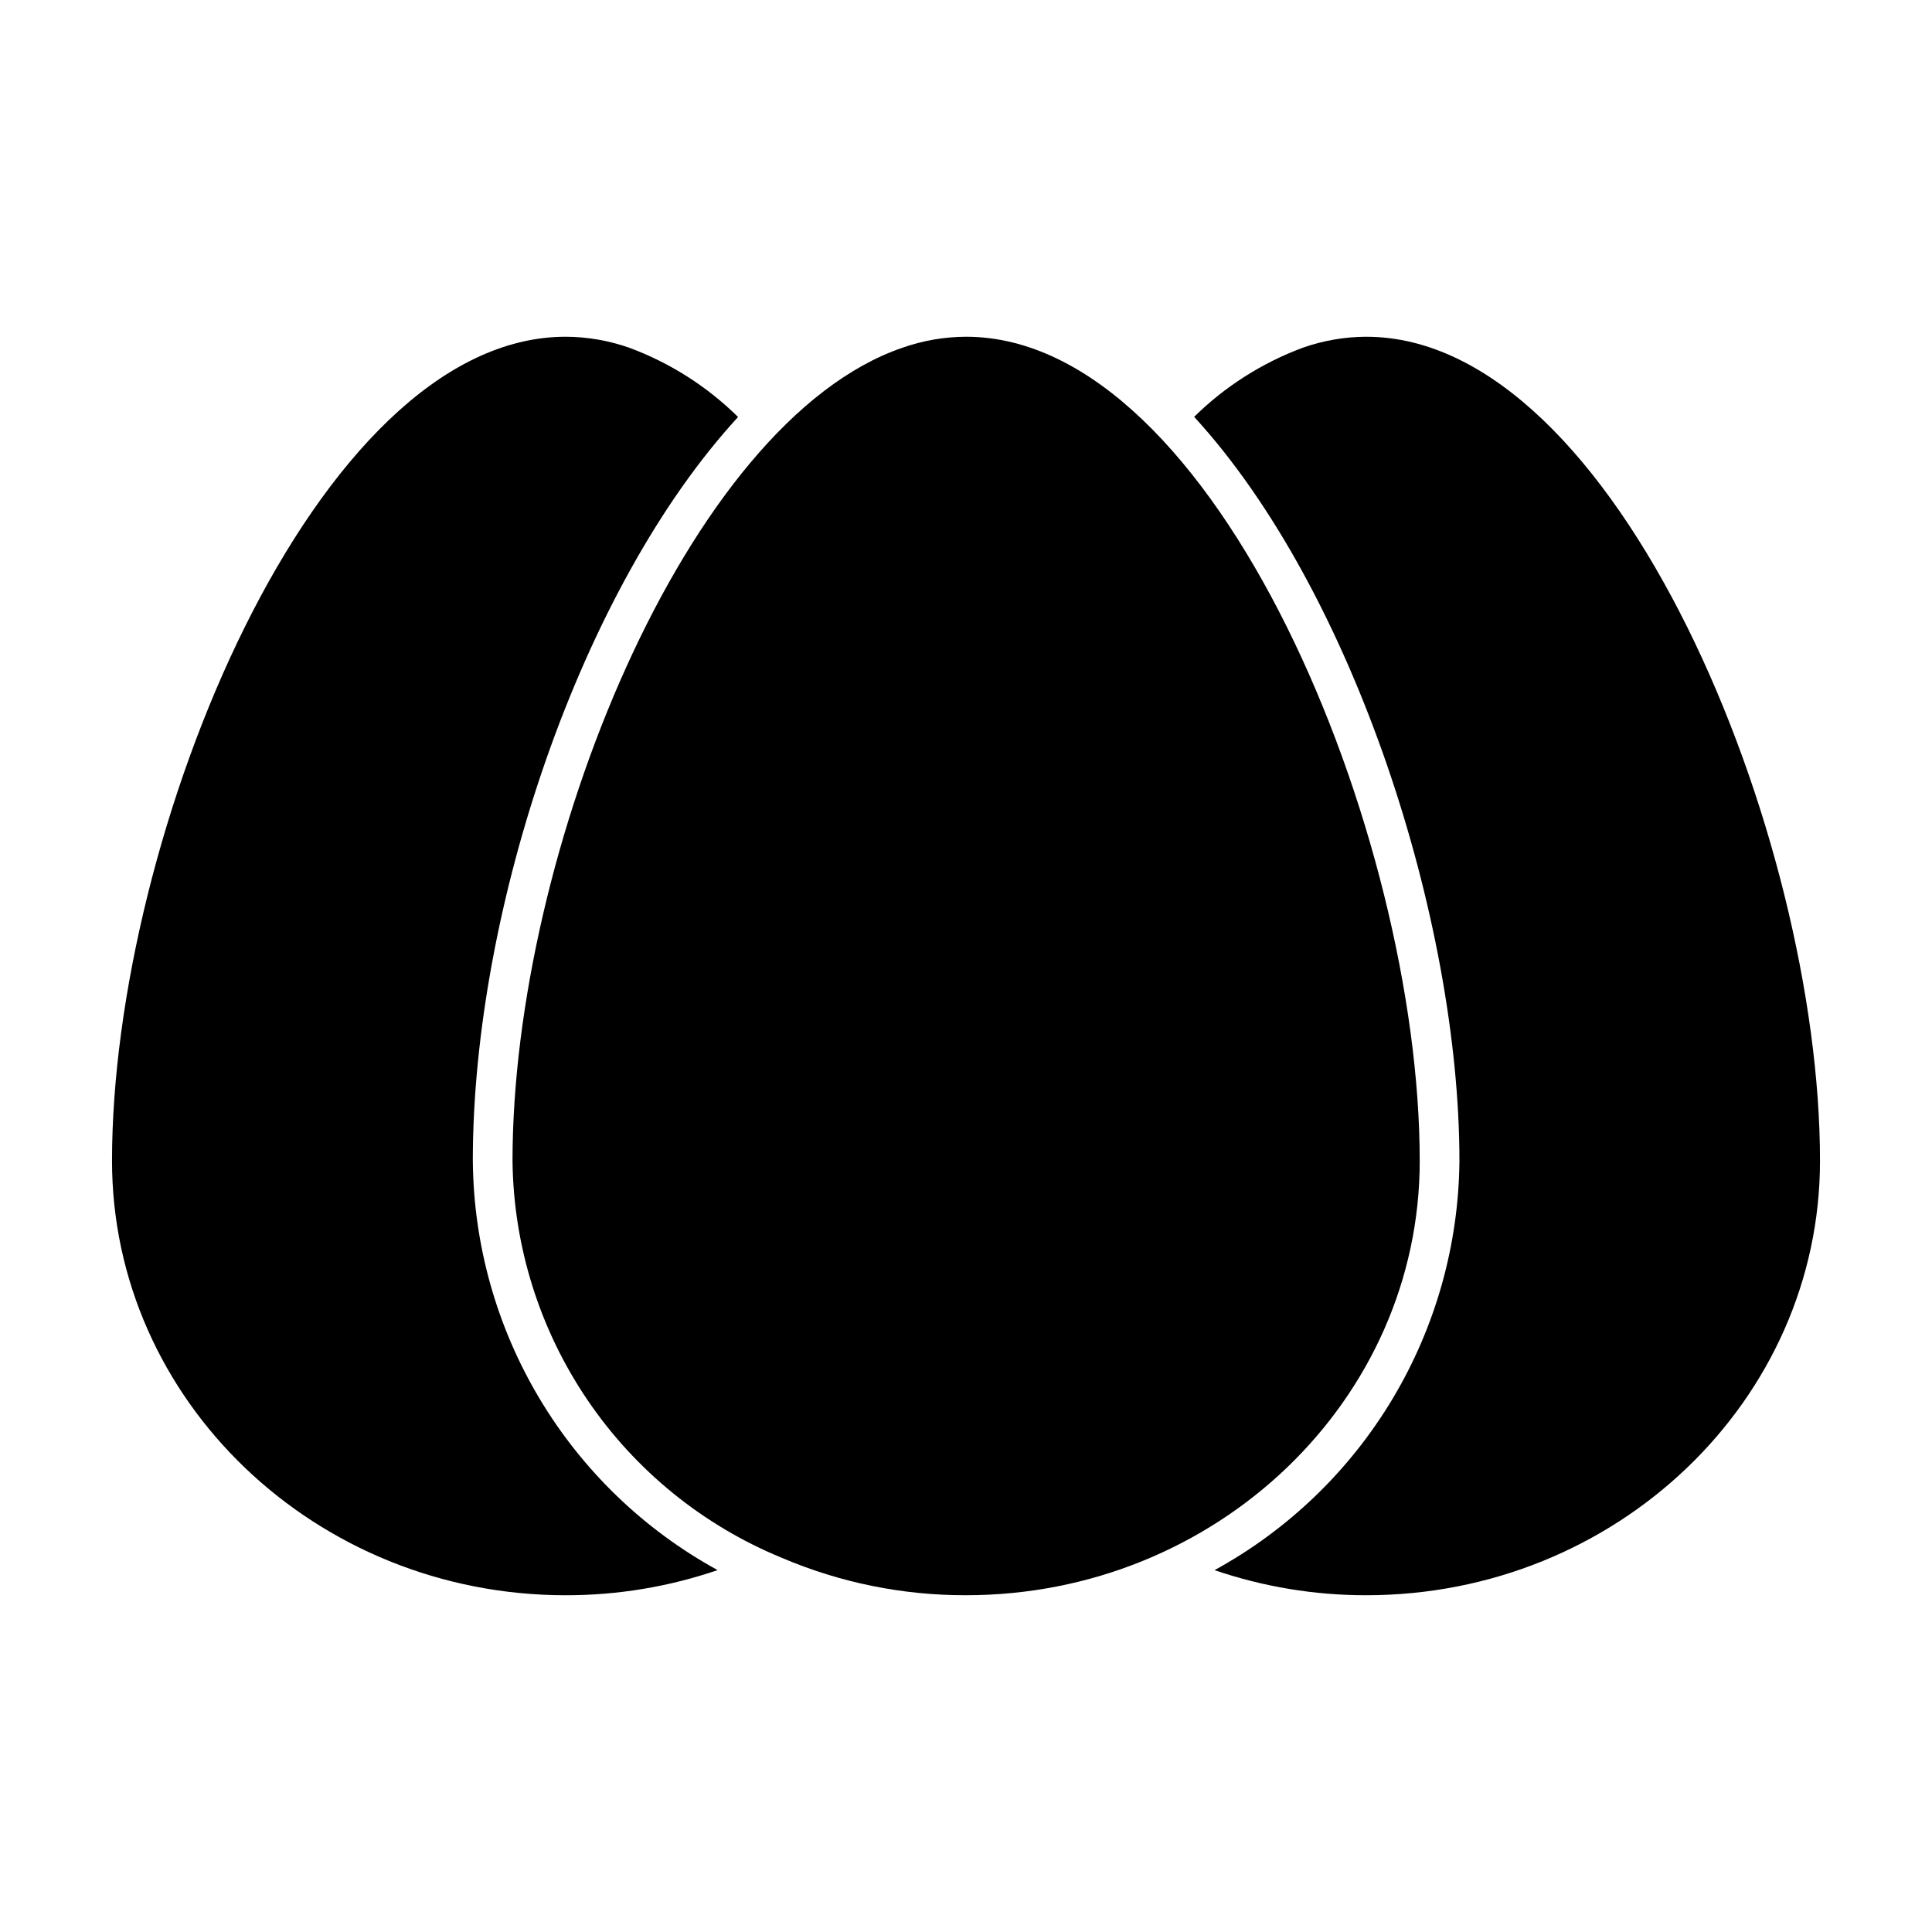
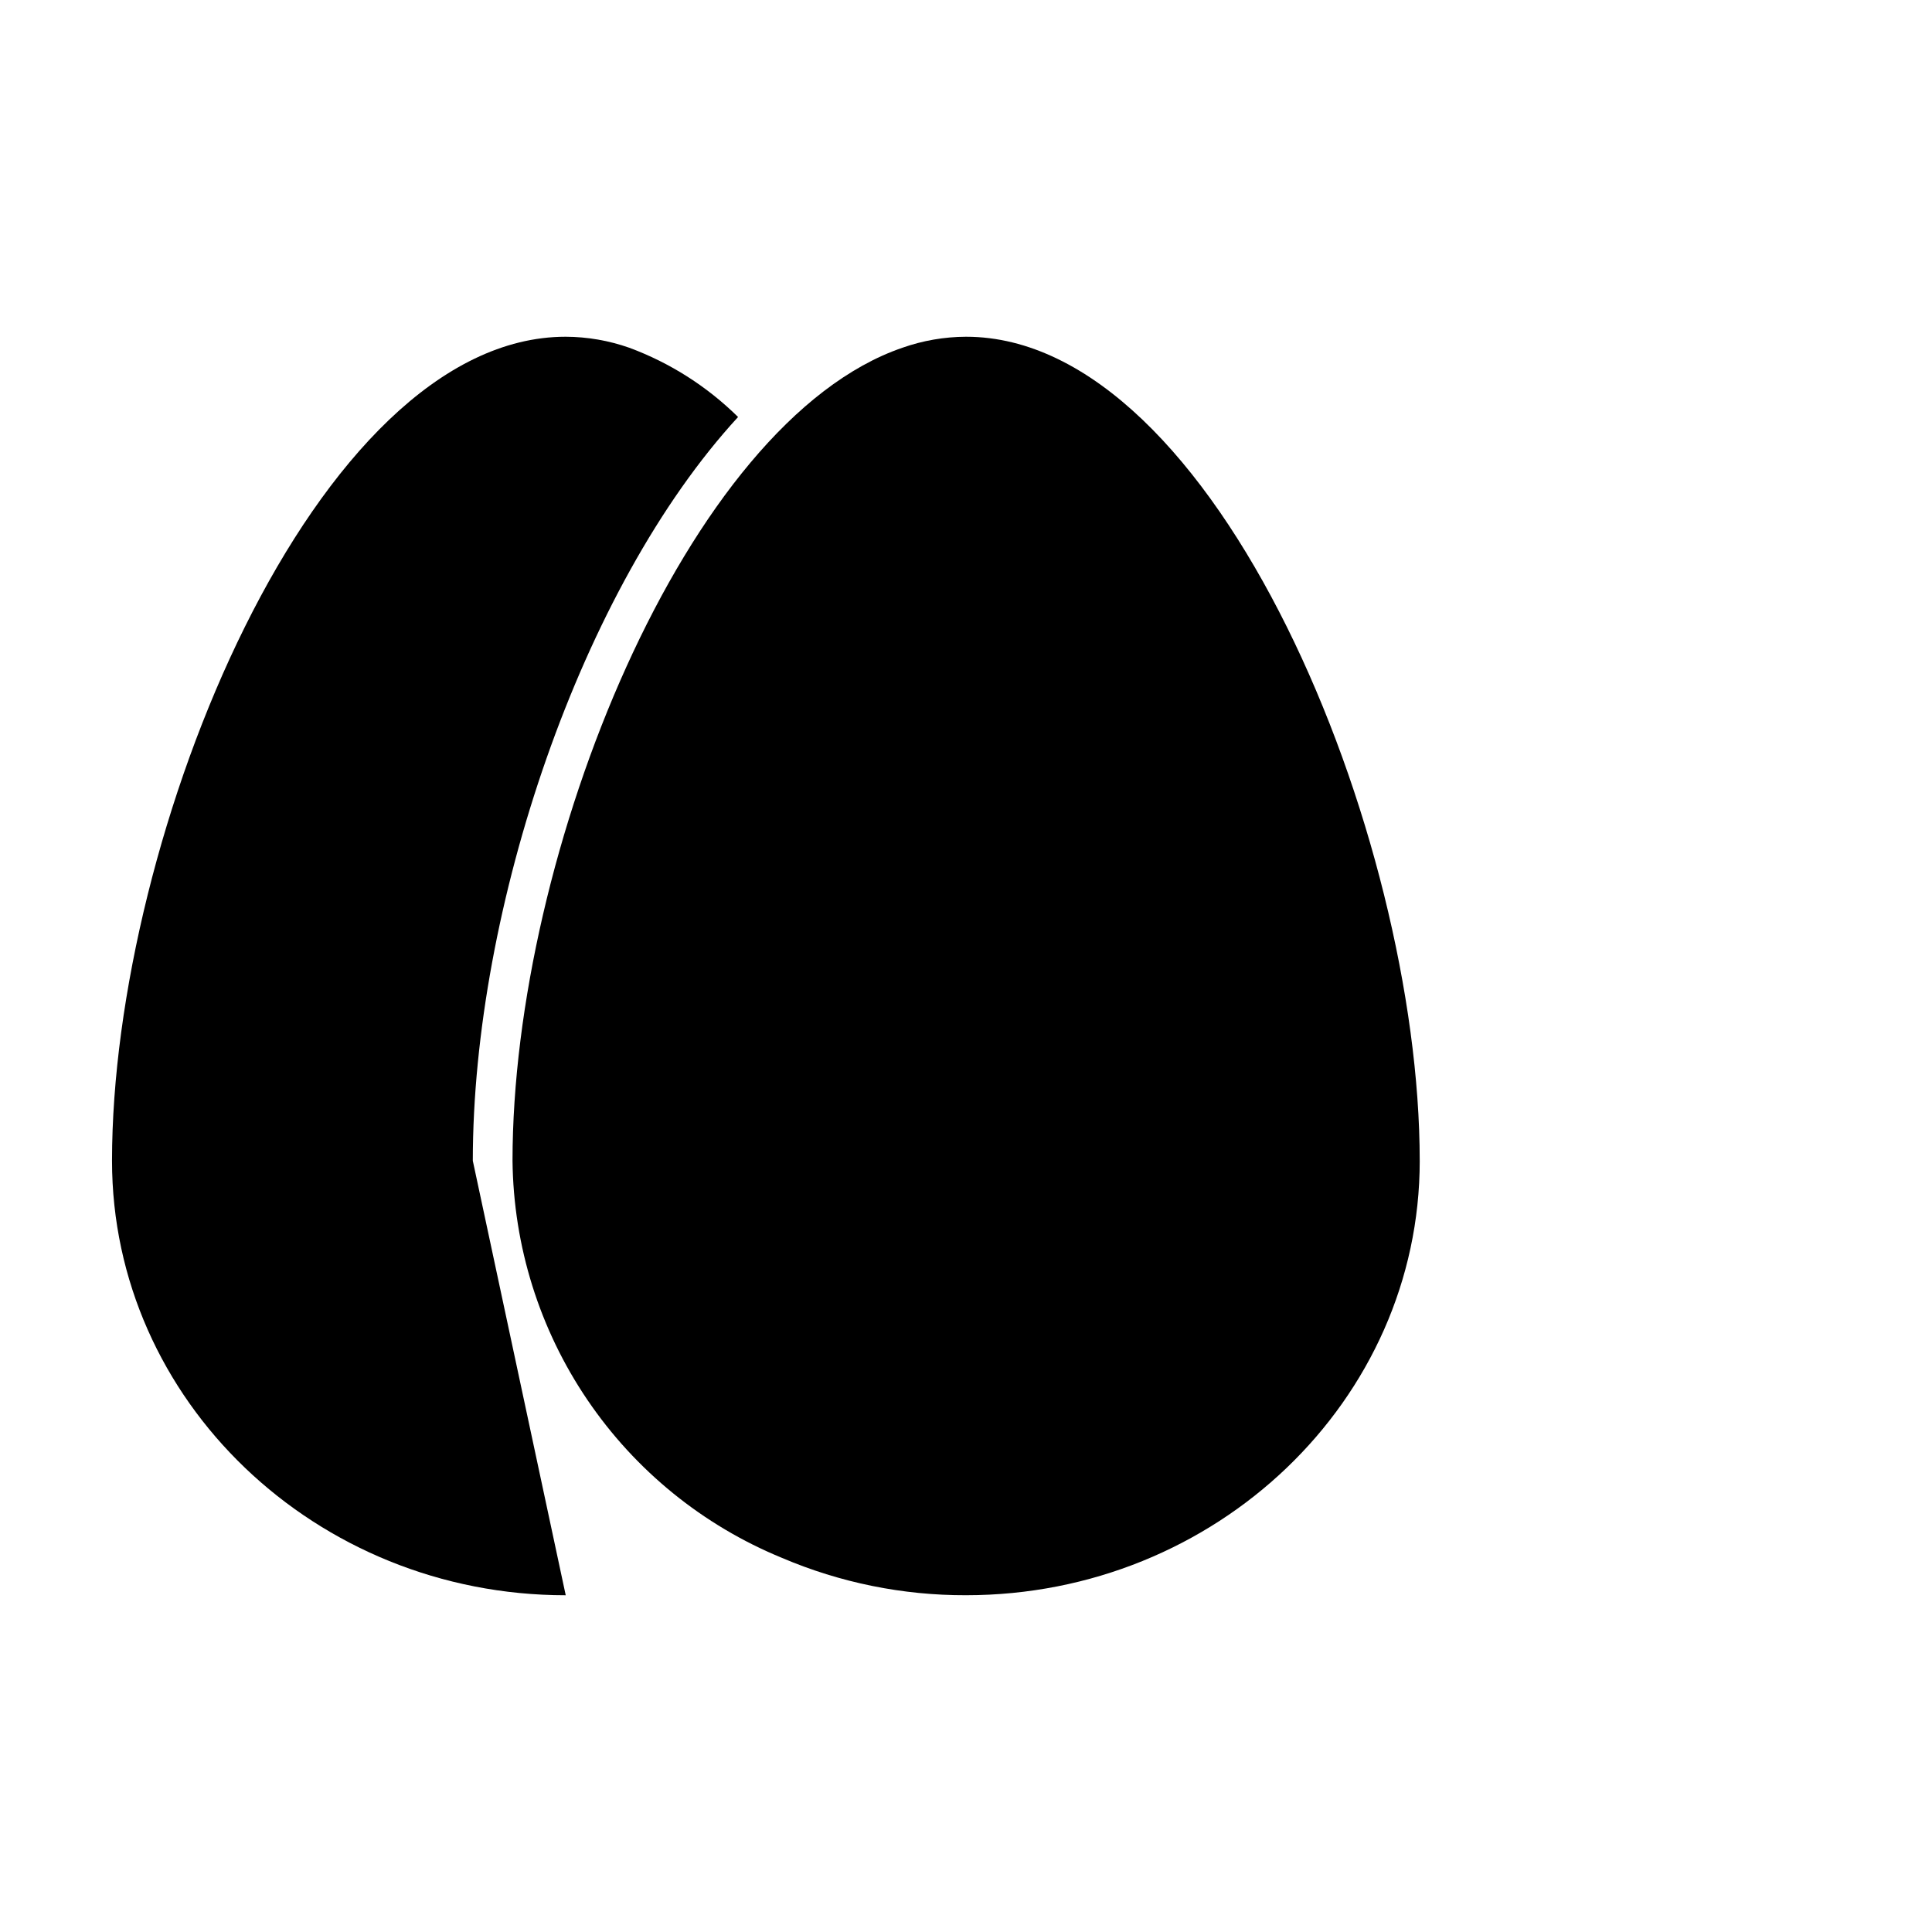
<svg xmlns="http://www.w3.org/2000/svg" fill="#000000" width="800px" height="800px" version="1.1" viewBox="144 144 512 512">
  <g>
-     <path d="m269.3 451.62c0-66.855 28.676-151.87 70.297-197.11-8.195-8.086-18.012-14.34-28.805-18.344-5.422-1.914-11.125-2.902-16.875-2.926-66.371 0-120.23 132.14-120.23 218.38 0 63.492 53.922 115.14 120.24 115.14l-0.004-0.004c13.695 0.02 27.293-2.231 40.25-6.66-19.484-10.676-35.77-26.355-47.172-45.426-11.406-19.07-17.512-40.836-17.695-63.051z" />
+     <path d="m269.3 451.62c0-66.855 28.676-151.87 70.297-197.11-8.195-8.086-18.012-14.34-28.805-18.344-5.422-1.914-11.125-2.902-16.875-2.926-66.371 0-120.23 132.14-120.23 218.38 0 63.492 53.922 115.14 120.24 115.14l-0.004-0.004z" />
    <path d="m520.24 451.62c0-86.23-53.863-218.38-120.24-218.38h0.004c-5.742 0.023-11.438 1.008-16.852 2.914-57.25 19.621-103.33 133.93-103.33 215.46 0.246 22.617 7.152 44.66 19.852 63.379 12.699 18.715 30.633 33.277 51.559 41.863 15.418 6.574 32.008 9.941 48.77 9.895 66.305 0 120.24-51.648 120.24-115.14z" />
-     <path d="m506.08 233.24c-5.738 0.02-11.43 1.008-16.844 2.914-10.773 4.012-20.582 10.25-28.777 18.312 42.477 46.312 70.305 133.79 70.305 197.15-0.188 22.219-6.301 43.988-17.707 63.059-11.406 19.07-27.695 34.754-47.188 45.43 12.945 4.418 26.531 6.668 40.211 6.648 66.301 0 120.24-51.648 120.24-115.14 0-86.227-53.867-218.37-120.24-218.37z" />
  </g>
</svg>